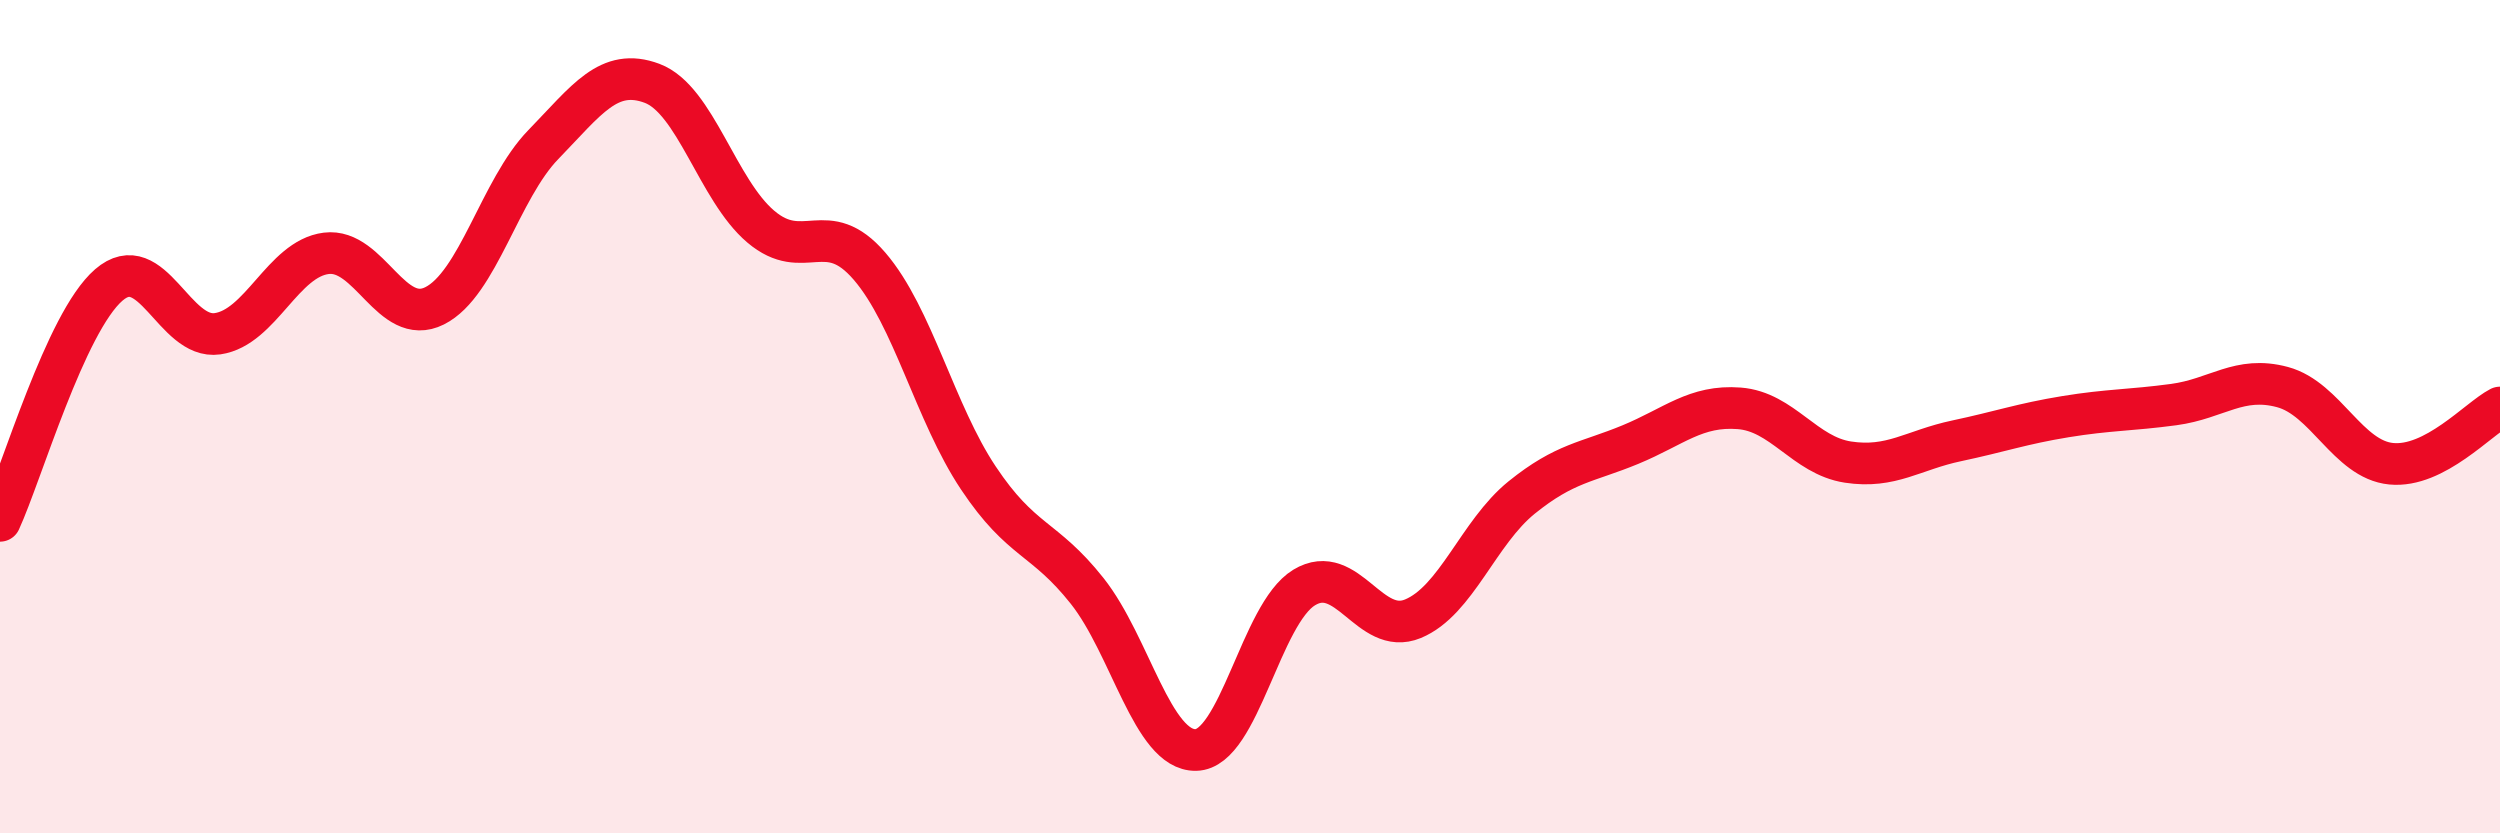
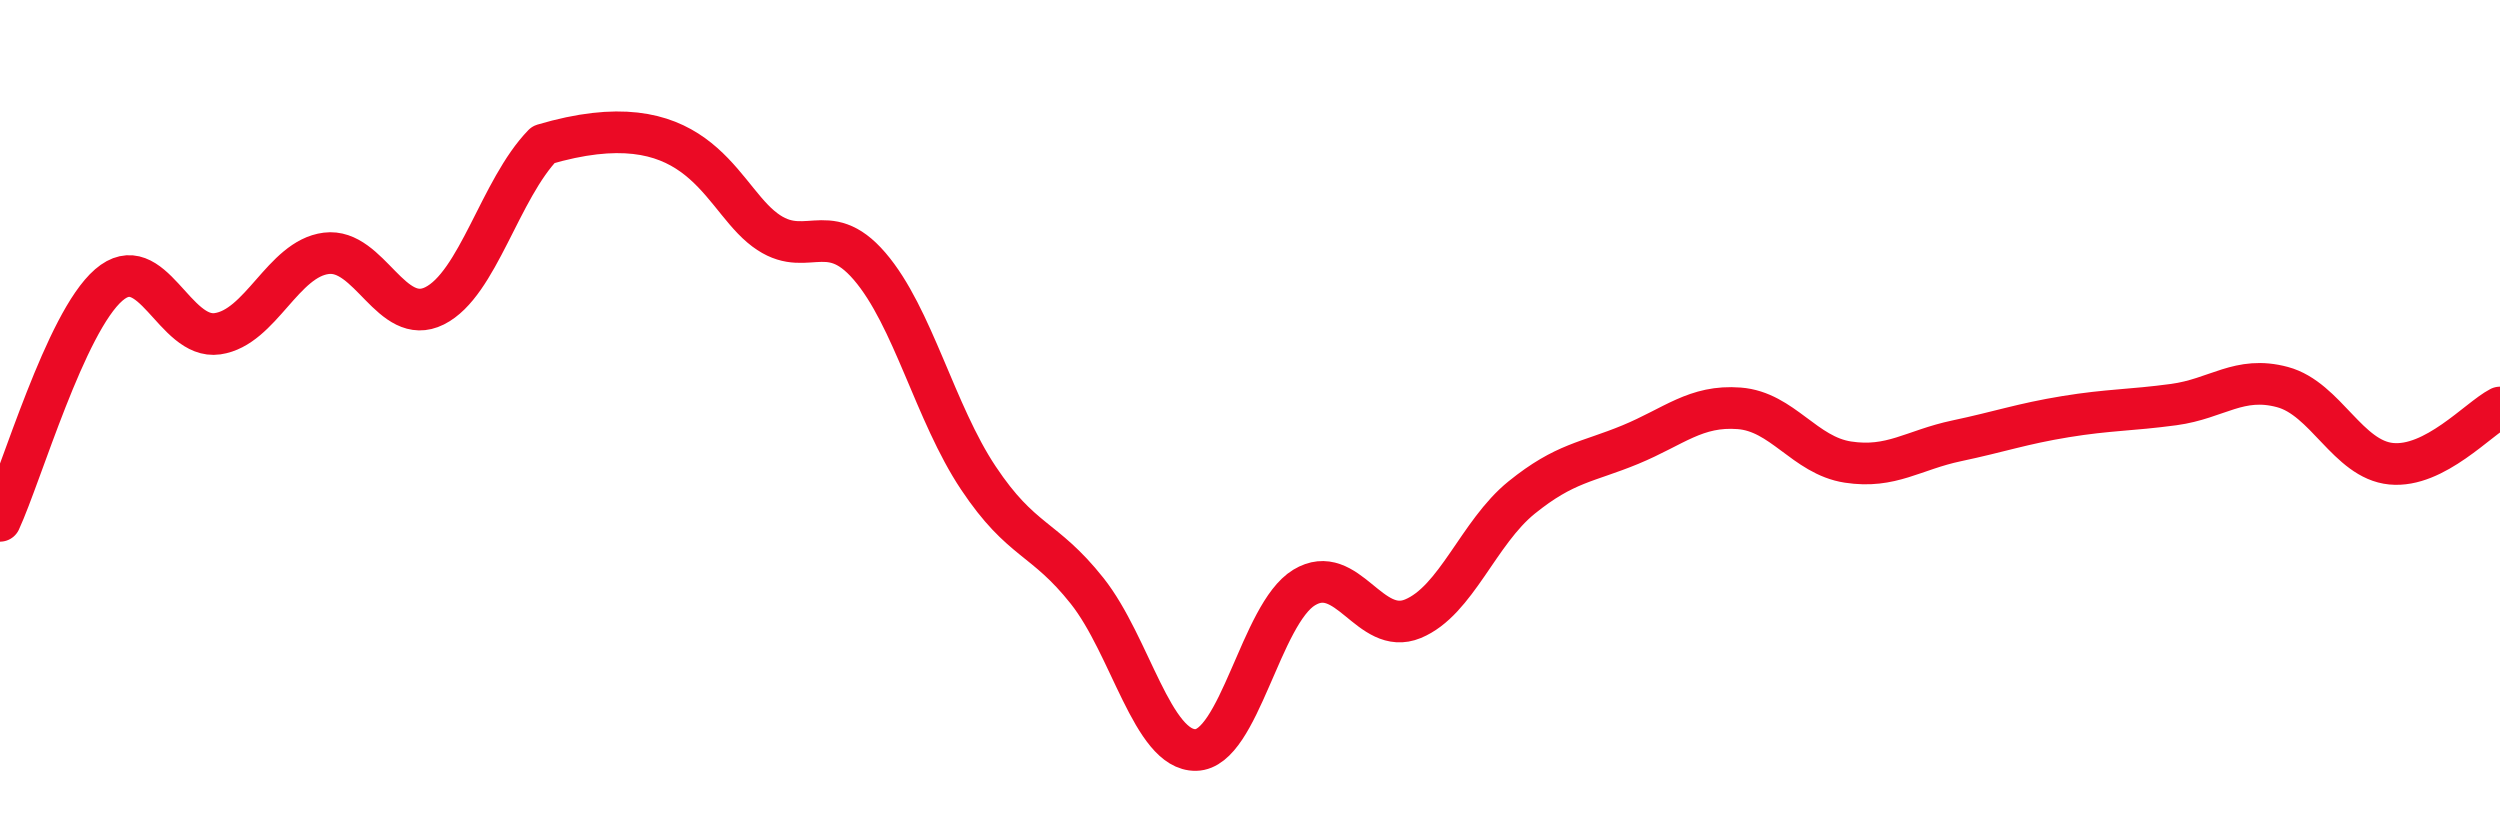
<svg xmlns="http://www.w3.org/2000/svg" width="60" height="20" viewBox="0 0 60 20">
-   <path d="M 0,12.5 C 0.52,11.37 1.57,7.74 2.61,6.84 C 3.65,5.94 4.18,8.16 5.22,8.01 C 6.26,7.86 6.79,6.21 7.83,6.08 C 8.87,5.95 9.39,7.86 10.43,7.34 C 11.47,6.82 12,4.54 13.04,3.47 C 14.08,2.4 14.61,1.61 15.65,2 C 16.69,2.39 17.22,4.56 18.26,5.44 C 19.3,6.32 19.83,5.18 20.87,6.39 C 21.91,7.6 22.44,9.91 23.48,11.47 C 24.52,13.03 25.05,12.87 26.09,14.18 C 27.13,15.49 27.66,18.02 28.7,18 C 29.74,17.98 30.26,14.73 31.3,14.1 C 32.34,13.47 32.87,15.28 33.91,14.85 C 34.95,14.42 35.48,12.78 36.52,11.94 C 37.56,11.1 38.09,11.1 39.13,10.67 C 40.17,10.24 40.7,9.72 41.74,9.8 C 42.78,9.88 43.31,10.93 44.35,11.09 C 45.39,11.25 45.92,10.8 46.96,10.58 C 48,10.36 48.53,10.17 49.57,10 C 50.61,9.83 51.13,9.85 52.17,9.71 C 53.21,9.57 53.74,9.01 54.78,9.29 C 55.82,9.57 56.35,11.03 57.39,11.13 C 58.43,11.23 59.48,10.05 60,9.78L60 20L0 20Z" fill="#EB0A25" opacity="0.1" stroke-linecap="round" stroke-linejoin="round" />
-   <path d="M 0,12.5 C 0.52,11.37 1.57,7.74 2.61,6.84 C 3.65,5.94 4.18,8.16 5.22,8.01 C 6.26,7.86 6.79,6.21 7.83,6.08 C 8.87,5.95 9.39,7.86 10.43,7.34 C 11.47,6.82 12,4.54 13.04,3.47 C 14.08,2.4 14.61,1.61 15.65,2 C 16.69,2.39 17.22,4.56 18.26,5.44 C 19.3,6.32 19.83,5.18 20.87,6.39 C 21.91,7.6 22.44,9.91 23.48,11.47 C 24.52,13.03 25.05,12.87 26.09,14.18 C 27.13,15.49 27.66,18.02 28.7,18 C 29.74,17.98 30.26,14.73 31.3,14.1 C 32.34,13.47 32.87,15.28 33.91,14.85 C 34.95,14.42 35.48,12.78 36.52,11.94 C 37.56,11.1 38.09,11.1 39.13,10.67 C 40.17,10.24 40.7,9.72 41.74,9.8 C 42.78,9.88 43.31,10.93 44.35,11.09 C 45.39,11.25 45.92,10.8 46.96,10.58 C 48,10.36 48.53,10.17 49.57,10 C 50.61,9.83 51.13,9.85 52.17,9.71 C 53.21,9.57 53.74,9.01 54.78,9.29 C 55.82,9.57 56.35,11.03 57.39,11.13 C 58.43,11.23 59.48,10.05 60,9.78" stroke="#EB0A25" stroke-width="1" fill="none" stroke-linecap="round" stroke-linejoin="round" />
+   <path d="M 0,12.5 C 0.52,11.37 1.57,7.74 2.61,6.84 C 3.65,5.94 4.18,8.16 5.22,8.01 C 6.26,7.86 6.79,6.21 7.83,6.08 C 8.87,5.95 9.39,7.86 10.43,7.34 C 11.47,6.82 12,4.54 13.04,3.47 C 16.69,2.39 17.22,4.56 18.26,5.44 C 19.3,6.32 19.83,5.18 20.87,6.39 C 21.91,7.6 22.44,9.91 23.48,11.47 C 24.52,13.03 25.05,12.87 26.09,14.18 C 27.13,15.49 27.66,18.02 28.7,18 C 29.74,17.98 30.26,14.73 31.3,14.1 C 32.34,13.47 32.87,15.28 33.91,14.85 C 34.95,14.42 35.48,12.78 36.52,11.94 C 37.56,11.1 38.09,11.1 39.13,10.67 C 40.17,10.24 40.7,9.72 41.74,9.8 C 42.78,9.88 43.31,10.93 44.35,11.09 C 45.39,11.25 45.92,10.8 46.96,10.58 C 48,10.36 48.53,10.17 49.57,10 C 50.61,9.83 51.13,9.85 52.17,9.71 C 53.21,9.57 53.74,9.01 54.78,9.29 C 55.82,9.57 56.35,11.03 57.39,11.13 C 58.43,11.23 59.48,10.05 60,9.78" stroke="#EB0A25" stroke-width="1" fill="none" stroke-linecap="round" stroke-linejoin="round" />
</svg>